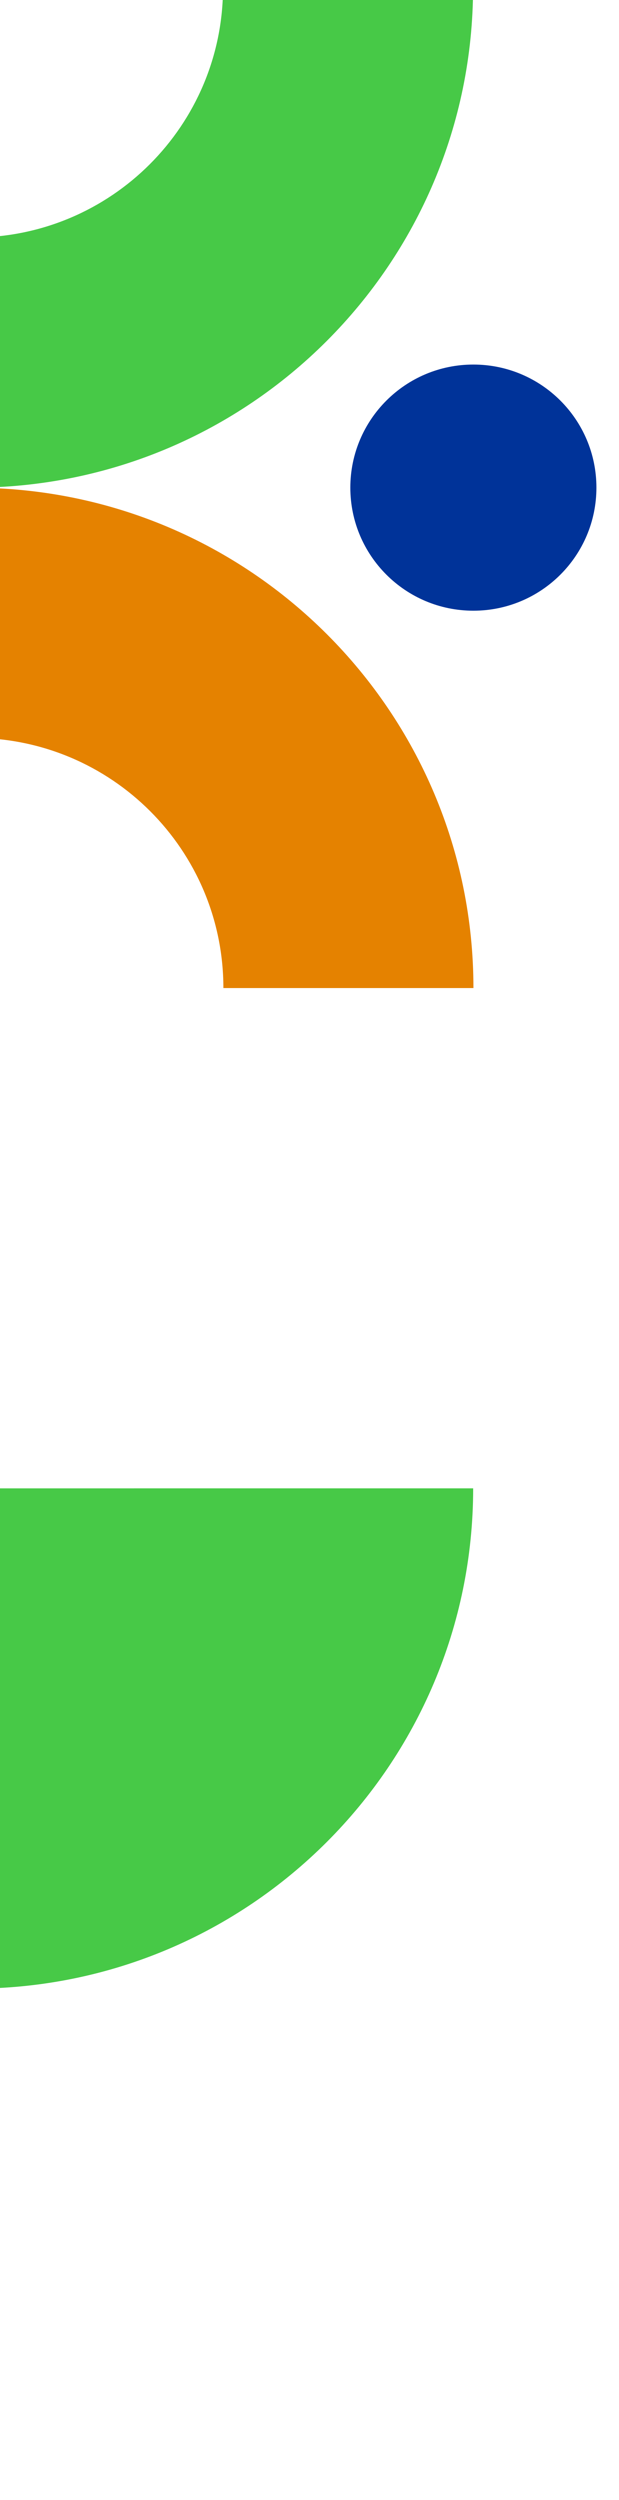
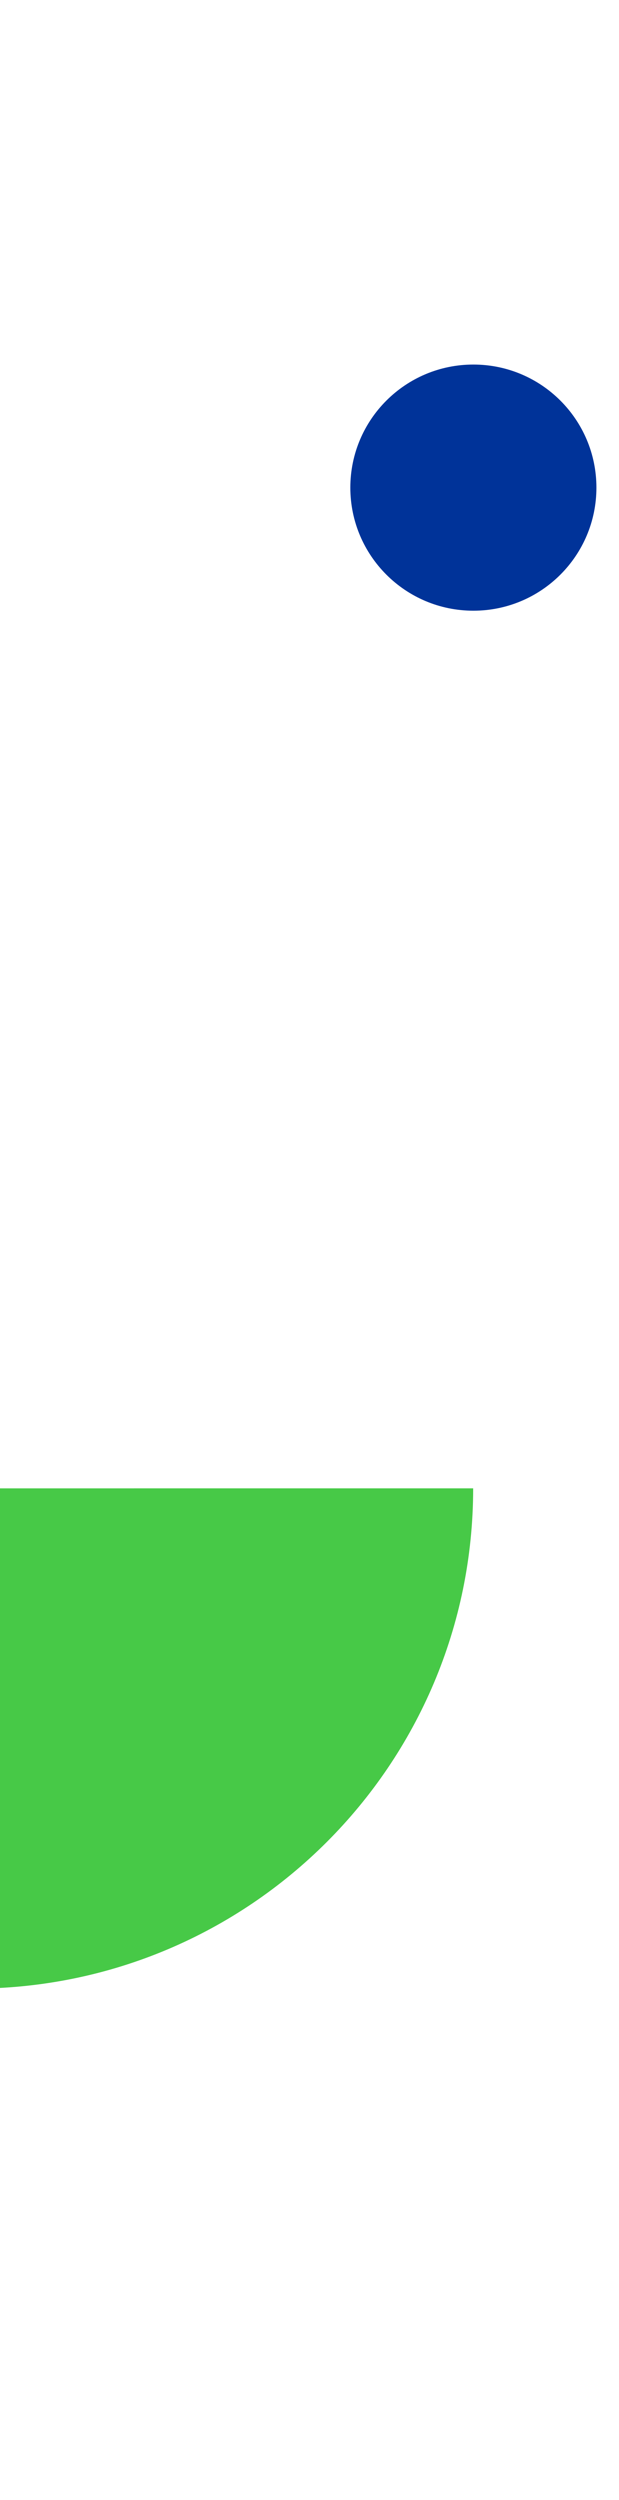
<svg xmlns="http://www.w3.org/2000/svg" width="27" height="109" viewBox="0 0 27 109" fill="none">
-   <path d="M-1.164 32.173L-1.164 21.266C10.884 21.266 20.651 31.032 20.651 43.081L9.744 43.081C9.744 37.056 4.86 32.173 -1.164 32.173Z" fill="#E58200" />
-   <path d="M-1.18 10.357L-1.18 21.264C10.868 21.264 20.635 11.497 20.635 -0.551L9.728 -0.551C9.728 5.473 4.844 10.357 -1.18 10.357Z" fill="#47C947" />
  <path d="M20.639 64.894C20.639 76.943 10.872 86.709 -1.176 86.709L-1.176 64.895L20.639 64.894Z" fill="#47C947" />
  <path d="M20.648 26.628C23.612 26.628 26.015 24.226 26.015 21.261C26.015 18.297 23.612 15.895 20.648 15.895C17.684 15.895 15.281 18.297 15.281 21.261C15.281 24.226 17.684 26.628 20.648 26.628Z" fill="#003399" />
</svg>